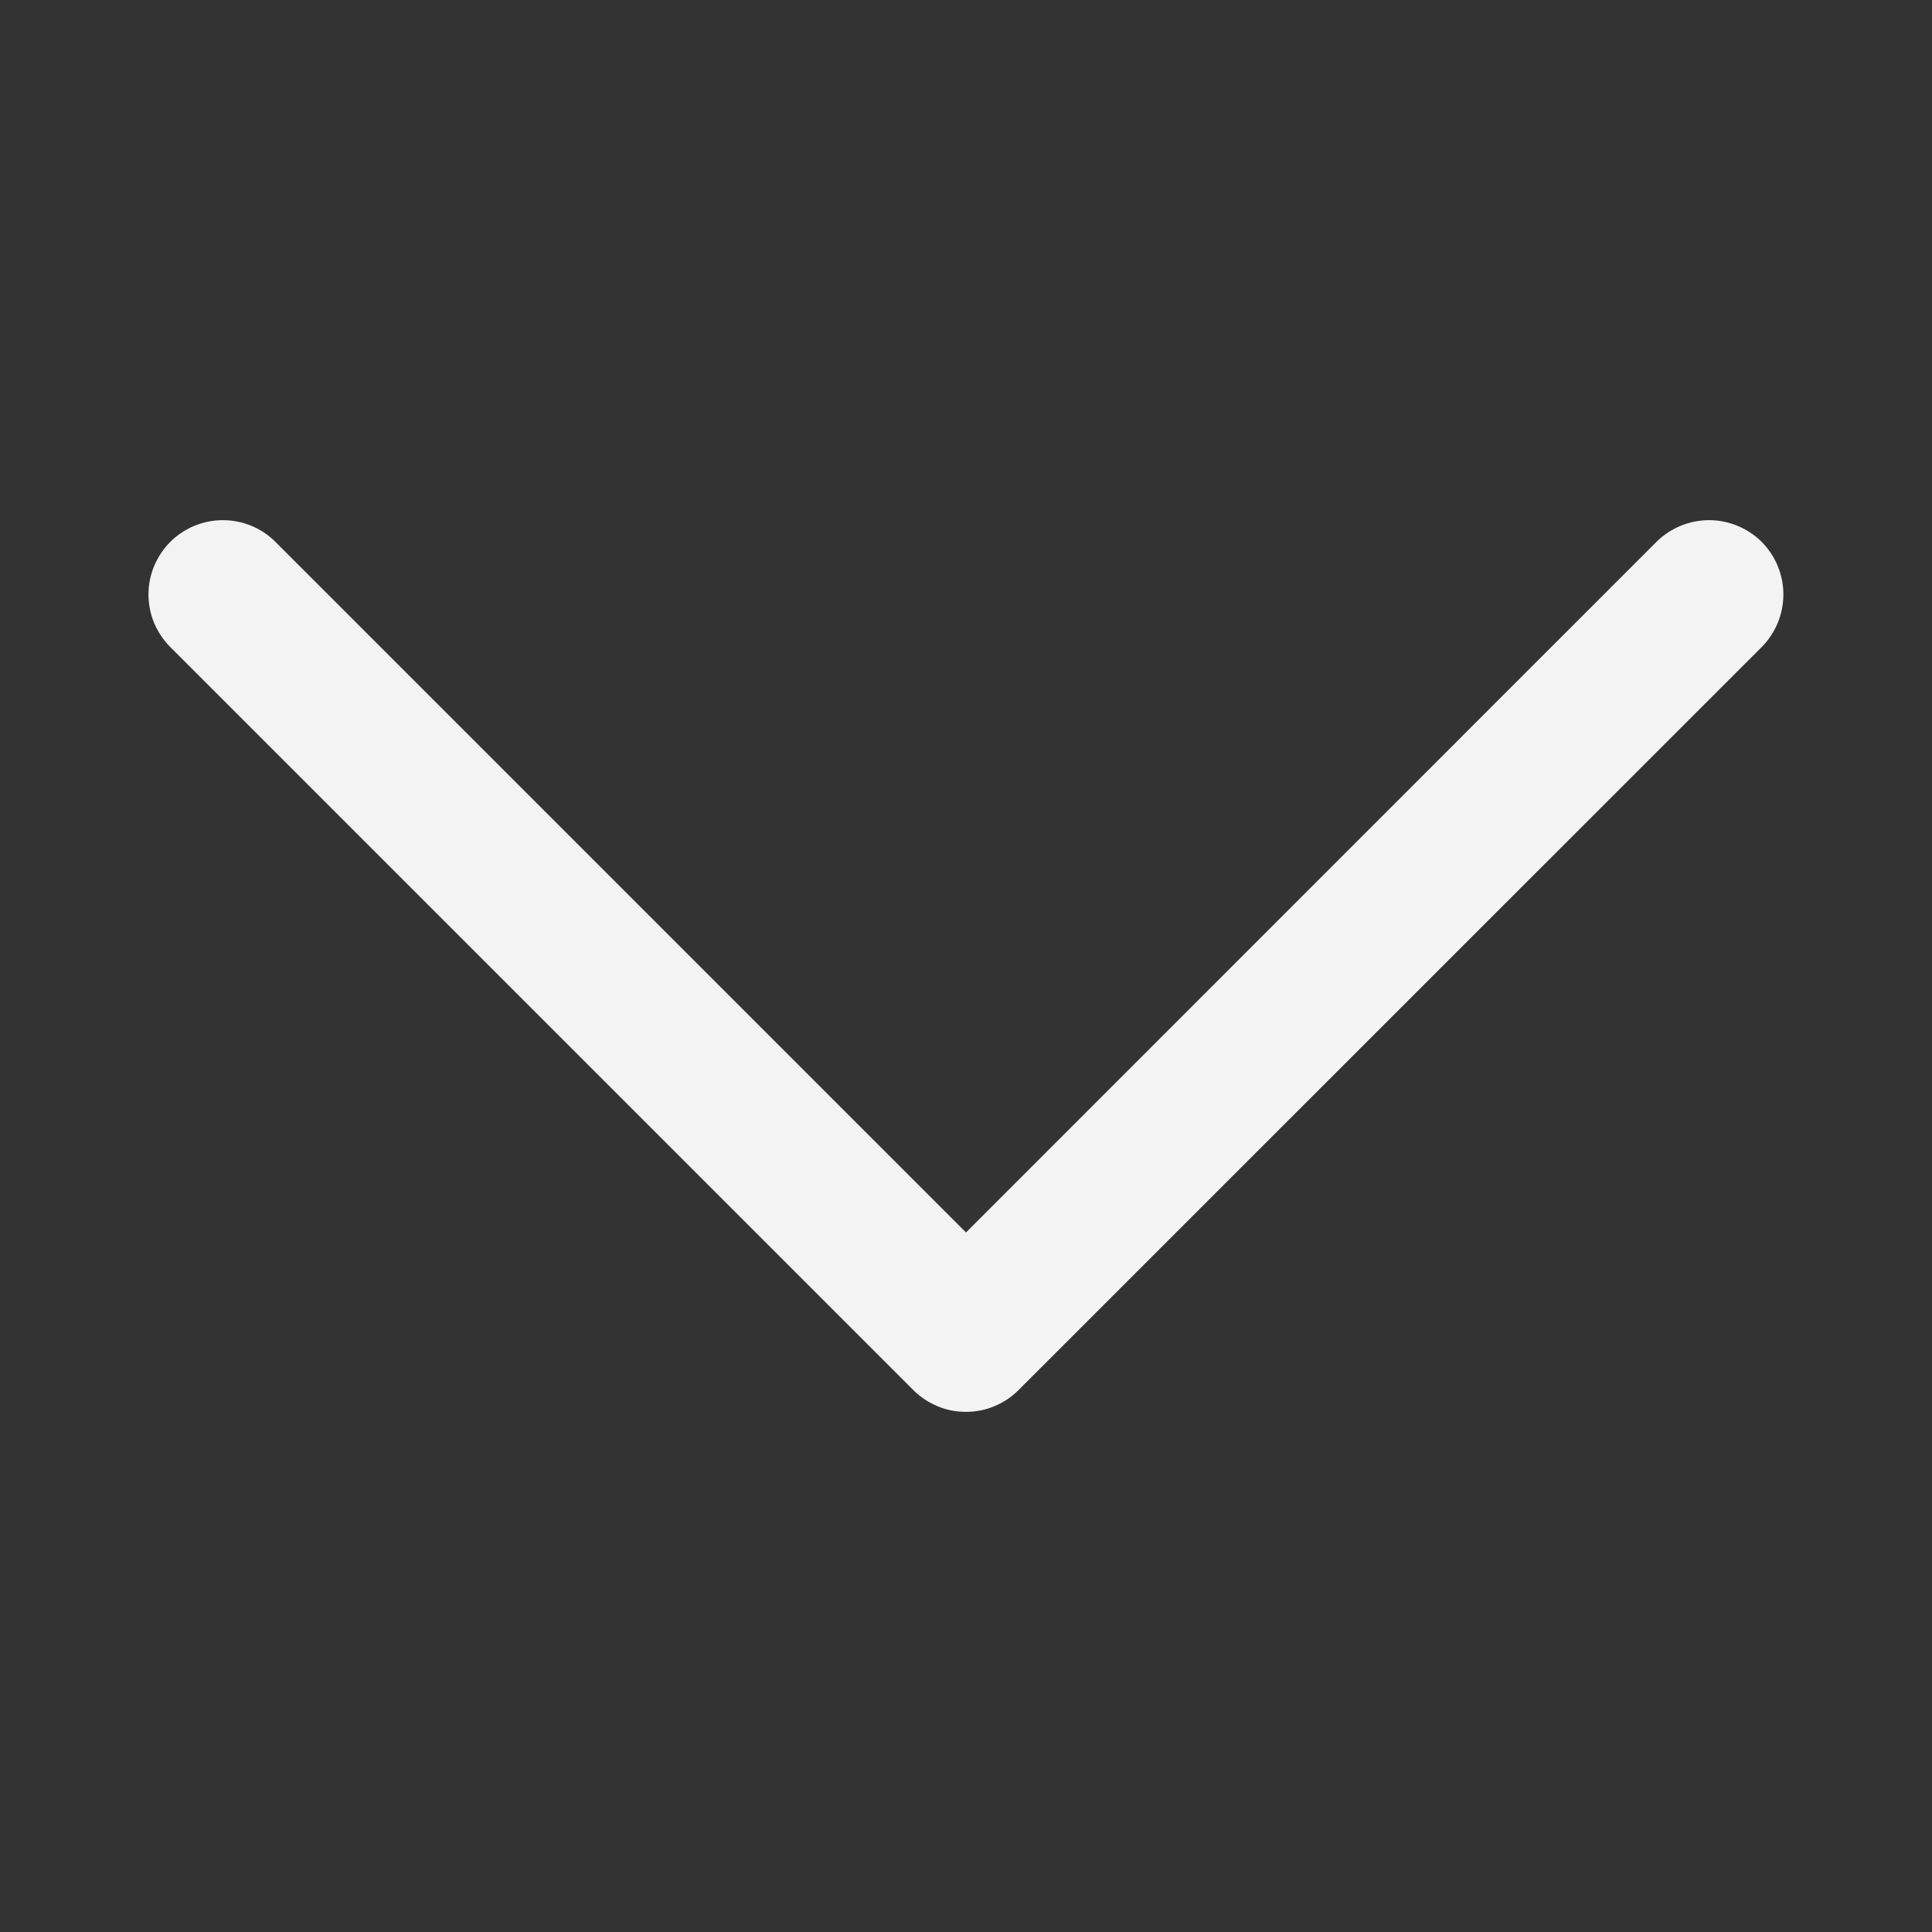
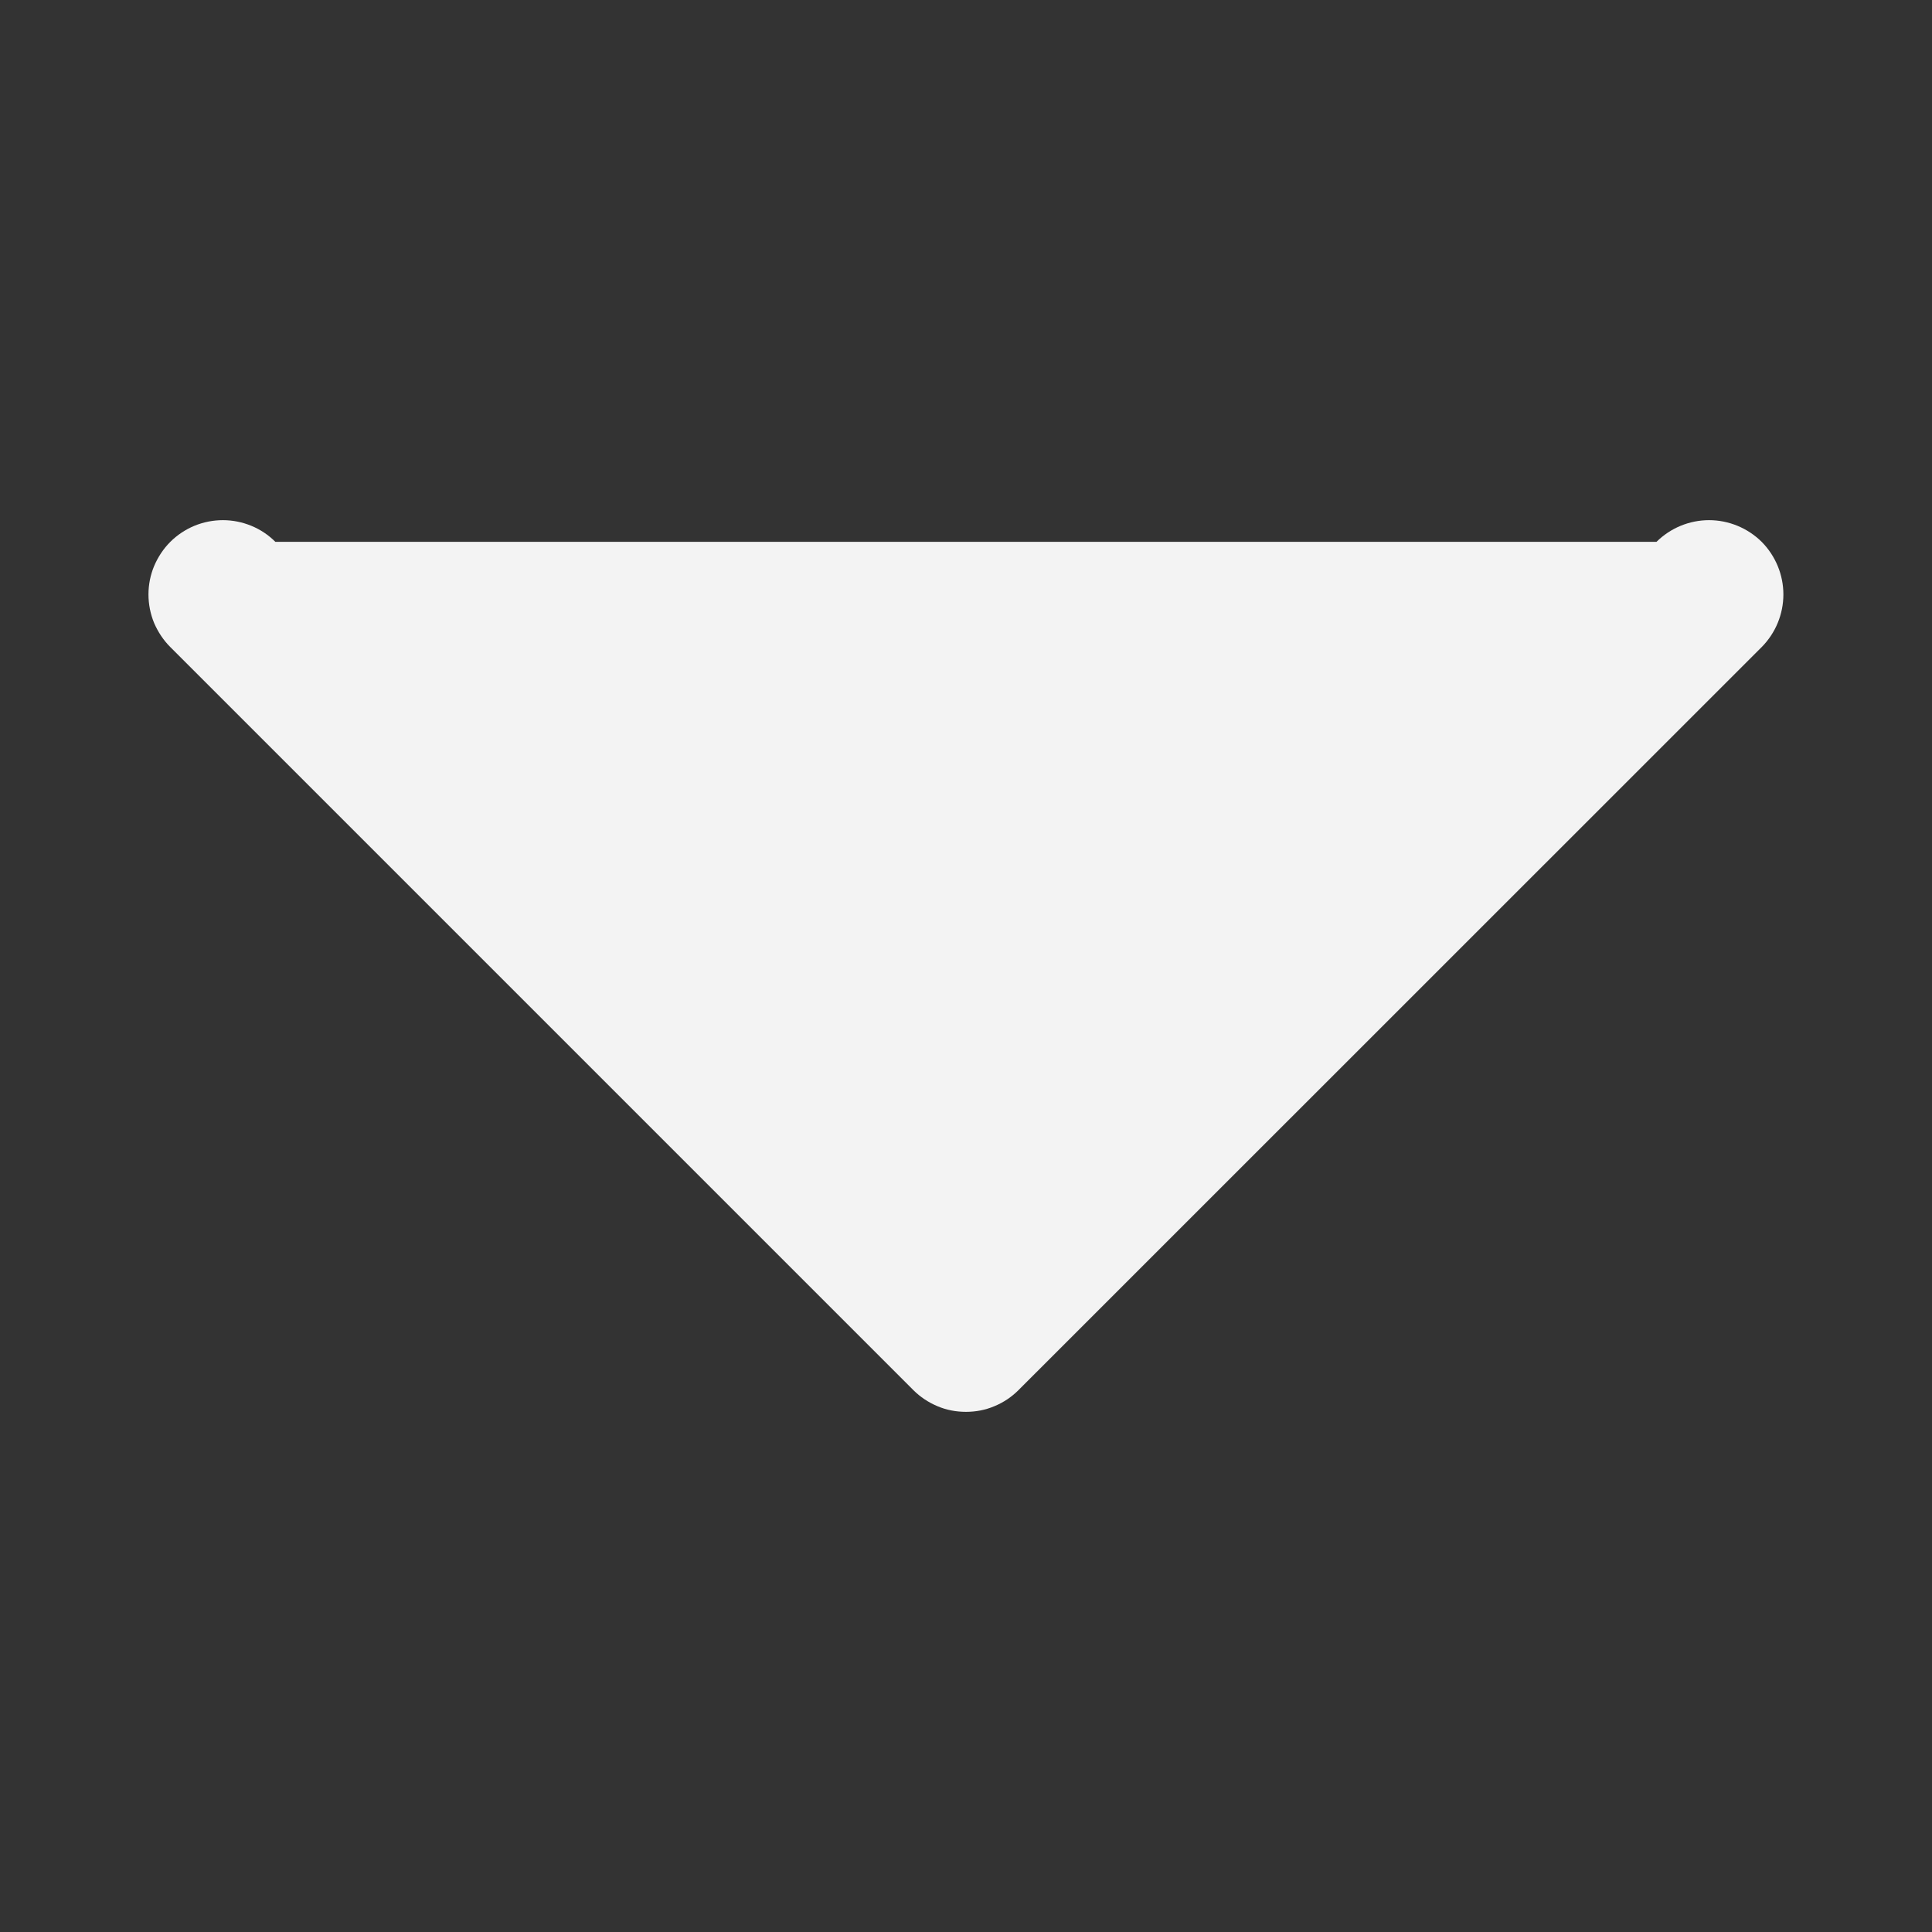
<svg xmlns="http://www.w3.org/2000/svg" width="13" height="13" viewBox="0 0 13 13" fill="none">
  <rect x="0" y="0" width="13" height="13" fill="#333333" stroke="none" />
-   <path d="M1.146 3.646C1.192 3.6 1.248 3.563 1.308 3.538C1.369 3.513 1.434 3.5 1.5 3.5C1.565 3.5 1.63 3.513 1.691 3.538C1.752 3.563 1.807 3.6 1.853 3.646L6.5 8.293L11.146 3.646C11.24 3.553 11.367 3.5 11.5 3.5C11.632 3.5 11.76 3.553 11.854 3.646C11.947 3.74 12 3.867 12 4C12 4.133 11.947 4.26 11.854 4.354L6.853 9.354C6.807 9.4 6.752 9.437 6.691 9.462C6.63 9.488 6.565 9.5 6.5 9.5C6.434 9.5 6.369 9.488 6.308 9.462C6.248 9.437 6.192 9.4 6.146 9.354L1.146 4.354C1.099 4.307 1.063 4.252 1.037 4.192C1.012 4.131 0.999 4.066 0.999 4C0.999 3.934 1.012 3.869 1.037 3.809C1.063 3.748 1.099 3.693 1.146 3.646Z" fill="#F3F3F3" />
+   <path d="M1.146 3.646C1.192 3.6 1.248 3.563 1.308 3.538C1.369 3.513 1.434 3.5 1.5 3.5C1.565 3.5 1.63 3.513 1.691 3.538C1.752 3.563 1.807 3.6 1.853 3.646L11.146 3.646C11.24 3.553 11.367 3.5 11.5 3.5C11.632 3.5 11.76 3.553 11.854 3.646C11.947 3.74 12 3.867 12 4C12 4.133 11.947 4.26 11.854 4.354L6.853 9.354C6.807 9.4 6.752 9.437 6.691 9.462C6.63 9.488 6.565 9.5 6.5 9.5C6.434 9.5 6.369 9.488 6.308 9.462C6.248 9.437 6.192 9.4 6.146 9.354L1.146 4.354C1.099 4.307 1.063 4.252 1.037 4.192C1.012 4.131 0.999 4.066 0.999 4C0.999 3.934 1.012 3.869 1.037 3.809C1.063 3.748 1.099 3.693 1.146 3.646Z" fill="#F3F3F3" />
</svg>